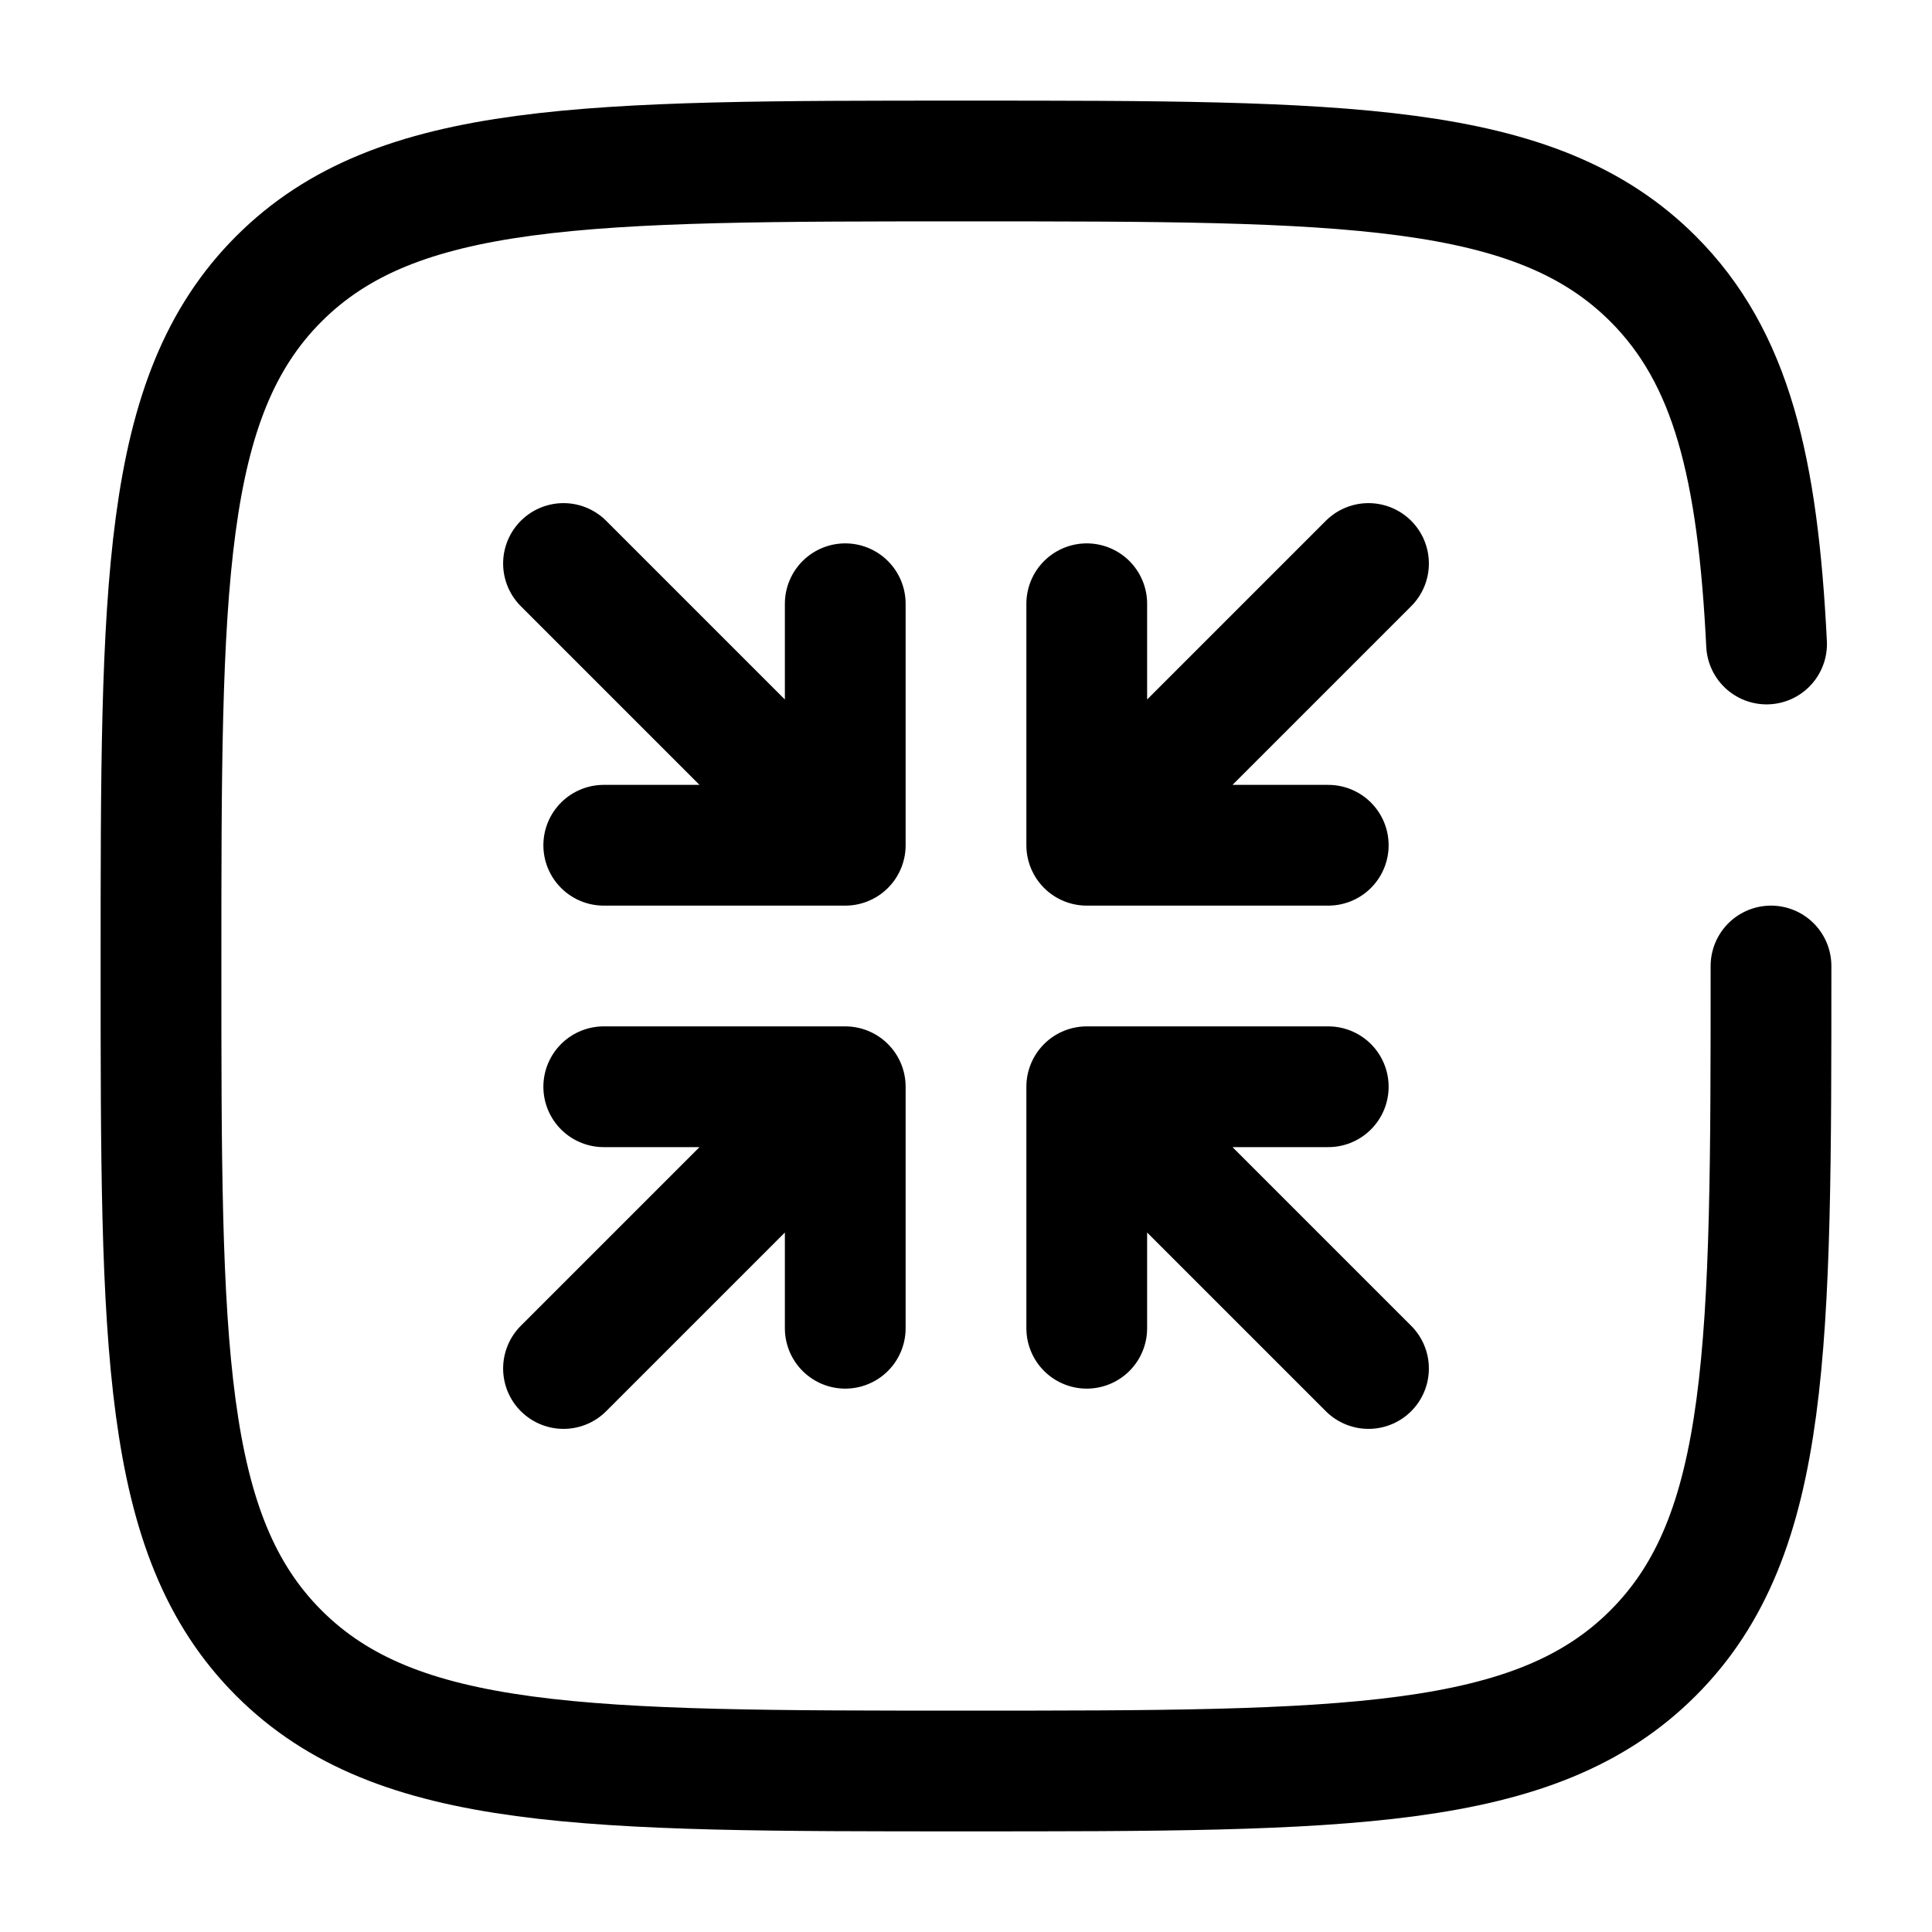
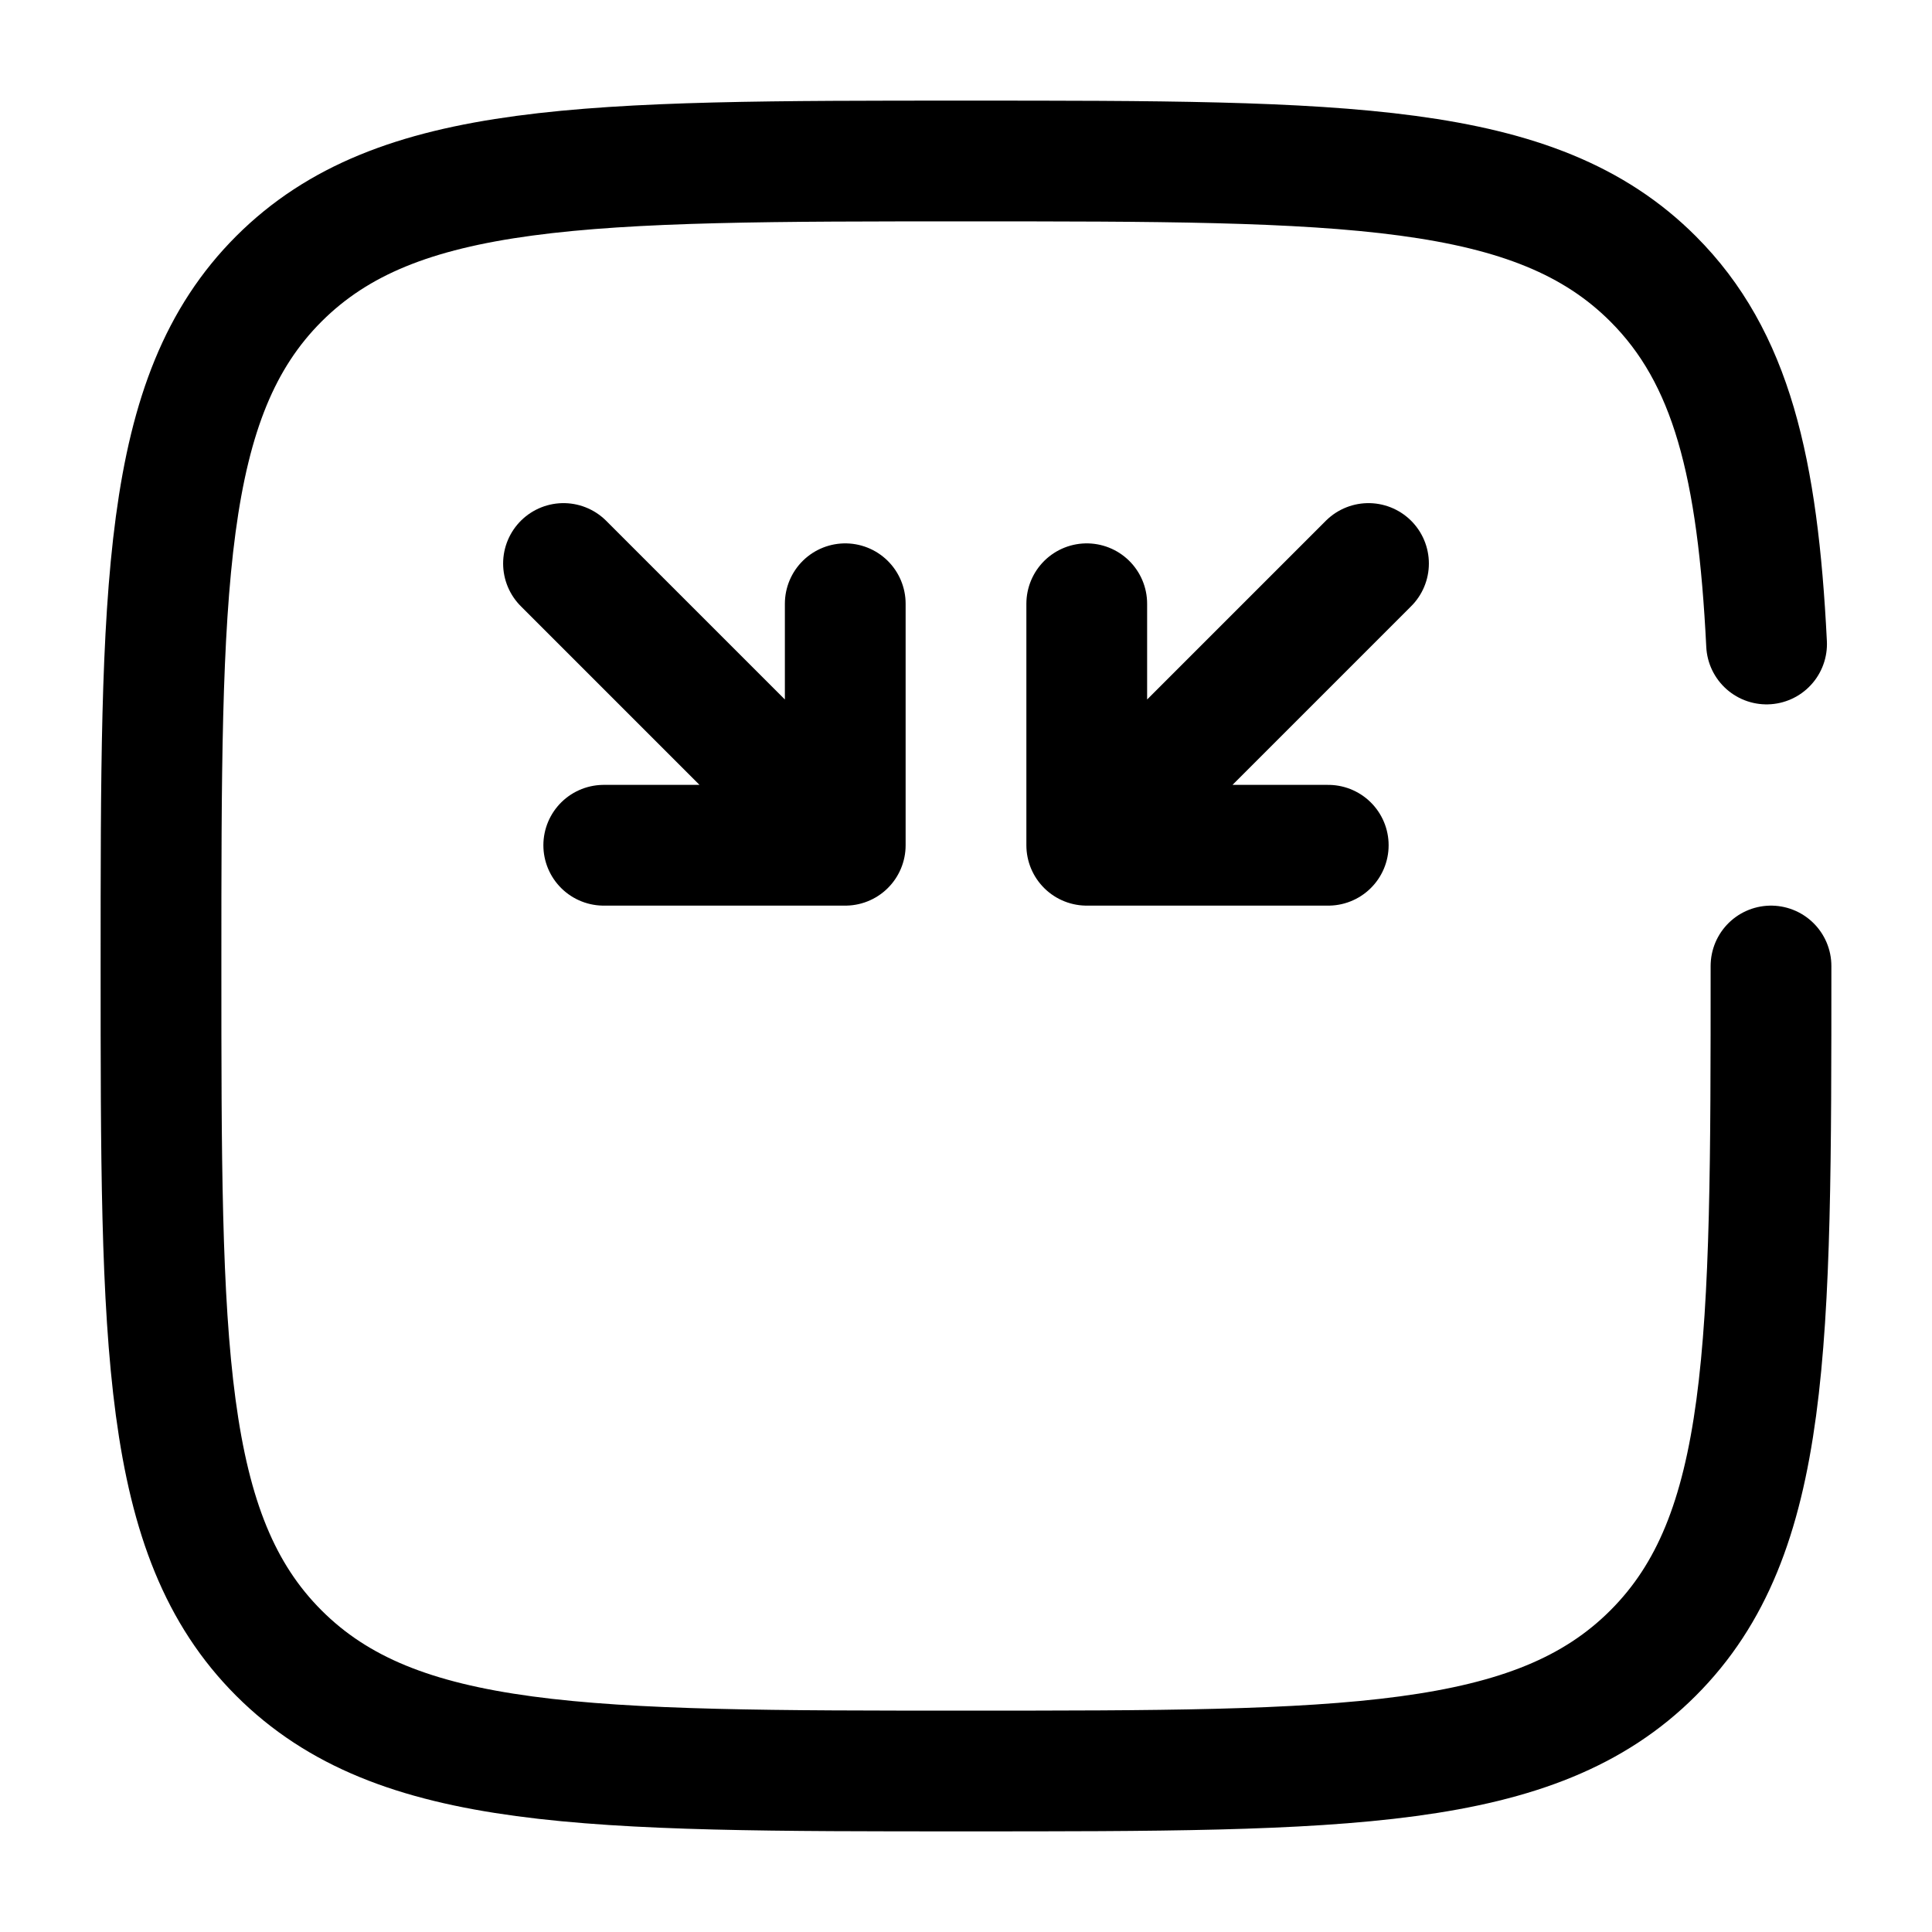
<svg xmlns="http://www.w3.org/2000/svg" width="24" height="24" viewBox="0 0 24 24" fill="none">
-   <path d="M10.5 13.5H7.5M10.5 13.5V16.5M10.5 13.5L7 17" stroke="black" stroke-width="1.5" stroke-linecap="round" stroke-linejoin="round" />
  <path d="M13.5 10.5H16.5M13.5 10.5V7.5M13.5 10.5L17 7" stroke="black" stroke-width="1.5" stroke-linecap="round" stroke-linejoin="round" />
  <path d="M10.5 10.5H7.5M10.5 10.5V7.5M10.5 10.5L7 7" stroke="black" stroke-width="1.5" stroke-linecap="round" stroke-linejoin="round" />
-   <path d="M13.5 13.5H16.5M13.5 13.5V16.5M13.5 13.5L17 17" stroke="black" stroke-width="1.5" stroke-linecap="round" stroke-linejoin="round" />
  <path d="M22 12C22 16.714 22 19.071 20.535 20.535C19.071 22 16.714 22 12 22C7.286 22 4.929 22 3.464 20.535C2 19.071 2 16.714 2 12C2 7.286 2 4.929 3.464 3.464C4.929 2 7.286 2 12 2C16.714 2 19.071 2 20.535 3.464C21.509 4.438 21.836 5.807 21.945 8" stroke="black" stroke-width="1.5" stroke-linecap="round" />
</svg>